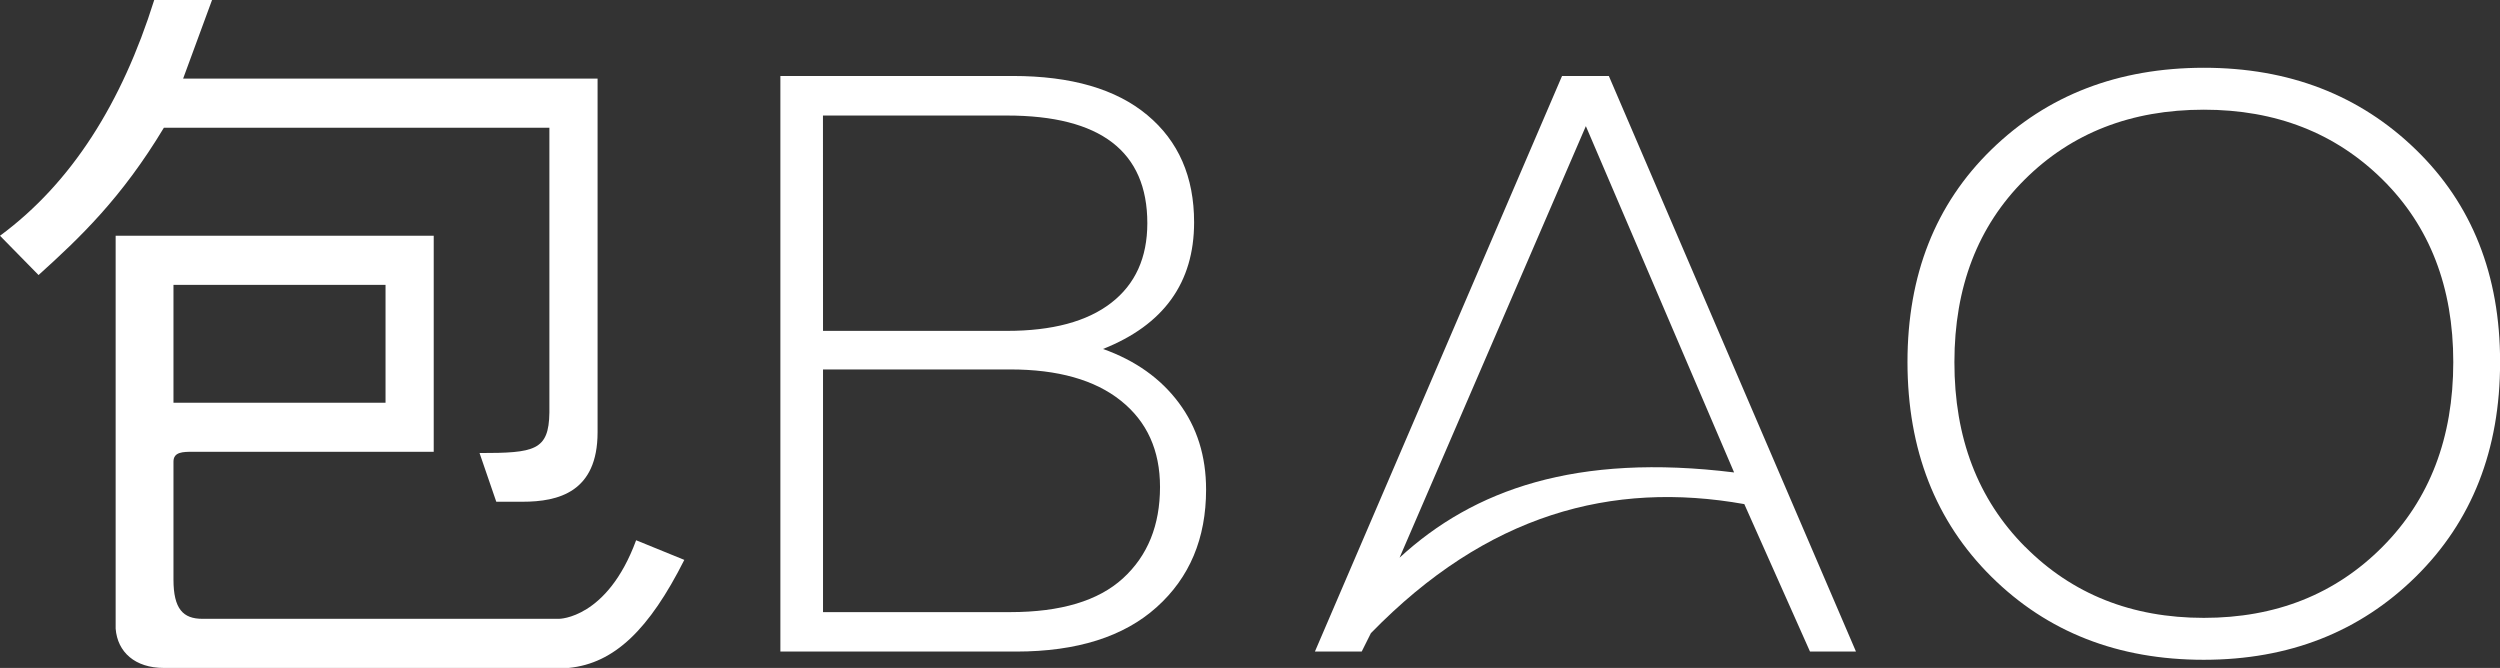
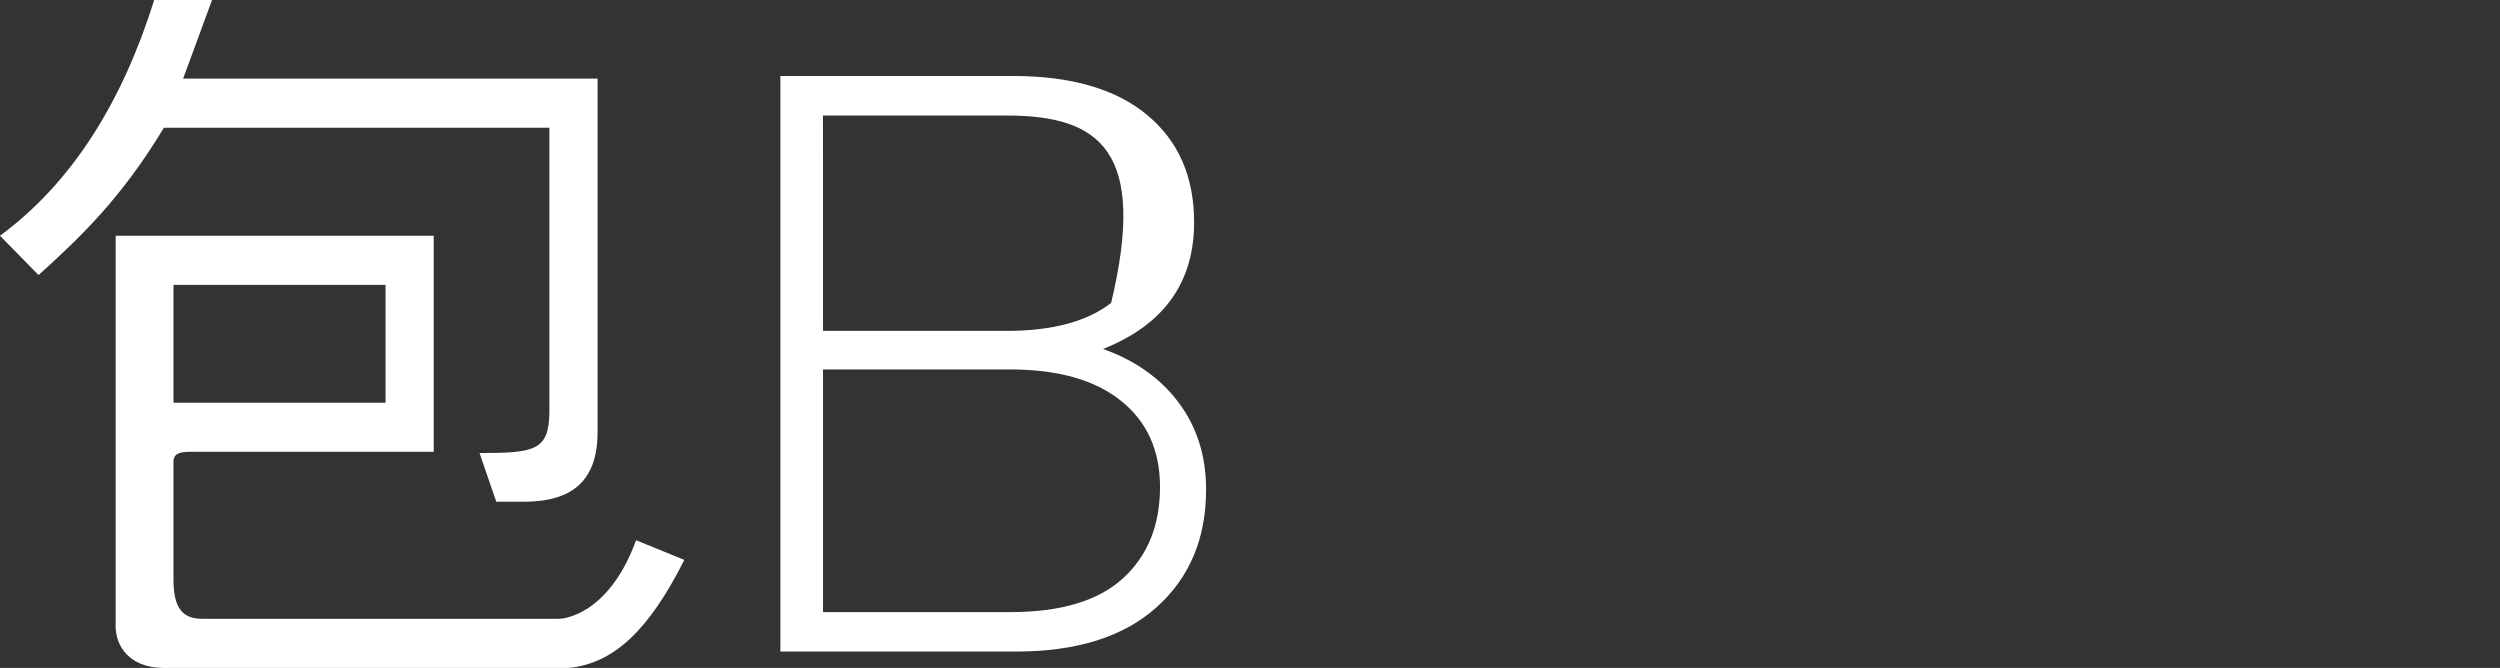
<svg xmlns="http://www.w3.org/2000/svg" width="131" height="35" viewBox="0 0 131 35" fill="none">
  <rect x="0" y="0" width="131" height="35" fill="#333333" stroke="none" />
  <g clip-path="url(#clip0_27_171)">
    <path d="M33.333 28.309C31.819 32.426 29.293 32.426 29.293 32.426H10.606C9.596 32.426 9.09 31.911 9.09 30.368V24.189C9.09 23.674 9.596 23.674 10.101 23.674H22.727V12.354H6.06V32.941C6.155 34.166 7.07 35 8.585 35H29.797C32.196 34.762 34.019 32.987 35.858 29.338L33.333 28.309ZM9.09 14.927H20.202V21.103H9.09V14.927Z" fill="white" />
    <path d="M8.588 6.692H28.788V21.622C28.759 23.612 28.008 23.739 25.128 23.739L26.005 26.291H27.381C29.26 26.291 31.313 25.785 31.313 22.651V4.118H9.596L11.111 0H8.081C6.39 5.392 3.754 9.584 0 12.354L2.02 14.412C4.199 12.447 6.379 10.367 8.588 6.692Z" fill="white" />
-     <path d="M40.892 34.142V3.981H53.069C56.132 3.981 58.481 4.664 60.117 6.029C61.754 7.393 62.572 9.268 62.571 11.651C62.571 14.812 60.98 17.023 57.798 18.286C59.493 18.889 60.818 19.83 61.771 21.109C62.725 22.388 63.2 23.903 63.199 25.655C63.199 28.212 62.336 30.266 60.61 31.815C58.885 33.365 56.431 34.14 53.251 34.142H40.892ZM43.126 17.338H52.761C55.14 17.338 56.961 16.85 58.224 15.873C59.487 14.897 60.119 13.505 60.12 11.698C60.12 7.935 57.667 6.054 52.76 6.054H43.123L43.126 17.338ZM43.126 32.075H52.934C55.583 32.075 57.553 31.484 58.845 30.303C60.137 29.122 60.784 27.528 60.785 25.519C60.785 23.596 60.101 22.088 58.733 20.996C57.365 19.904 55.432 19.358 52.934 19.359H43.126V32.075Z" fill="white" />
-     <path d="M84.303 3.981L97.253 34.142H94.844L91.402 26.415C84.457 25.179 77.906 26.942 71.834 33.179L71.353 34.142H68.901L81.851 3.981H84.303ZM73.337 29.223C77.218 25.65 82.602 23.735 90.867 24.756L83.099 6.609L73.337 29.223Z" fill="white" />
-     <path d="M115.481 34.573C110.99 34.573 107.28 33.123 104.351 30.221C101.422 27.319 99.956 23.571 99.952 18.976C99.952 14.408 101.417 10.697 104.346 7.842C107.275 4.986 110.987 3.556 115.481 3.551C119.941 3.551 123.644 4.98 126.589 7.838C129.534 10.696 131.006 14.407 131.005 18.972C131.005 23.568 129.533 27.317 126.589 30.217C123.645 33.118 119.942 34.57 115.481 34.573ZM106.114 28.648C108.581 31.133 111.704 32.376 115.481 32.376C119.259 32.376 122.381 31.133 124.848 28.648C127.316 26.165 128.551 22.941 128.552 18.976C128.552 15.041 127.317 11.852 124.848 9.411C122.379 6.969 119.257 5.748 115.481 5.748C111.674 5.748 108.544 6.969 106.092 9.411C103.639 11.852 102.412 15.041 102.411 18.976C102.407 22.939 103.64 26.163 106.109 28.648H106.114Z" fill="white" />
+     <path d="M40.892 34.142V3.981H53.069C56.132 3.981 58.481 4.664 60.117 6.029C61.754 7.393 62.572 9.268 62.571 11.651C62.571 14.812 60.98 17.023 57.798 18.286C59.493 18.889 60.818 19.83 61.771 21.109C62.725 22.388 63.2 23.903 63.199 25.655C63.199 28.212 62.336 30.266 60.61 31.815C58.885 33.365 56.431 34.14 53.251 34.142H40.892ZM43.126 17.338H52.761C55.14 17.338 56.961 16.85 58.224 15.873C60.12 7.935 57.667 6.054 52.76 6.054H43.123L43.126 17.338ZM43.126 32.075H52.934C55.583 32.075 57.553 31.484 58.845 30.303C60.137 29.122 60.784 27.528 60.785 25.519C60.785 23.596 60.101 22.088 58.733 20.996C57.365 19.904 55.432 19.358 52.934 19.359H43.126V32.075Z" fill="white" />
  </g>
  <defs>
    <clipPath id="clip0_27_171">
      <rect width="131" height="35" fill="white" />
    </clipPath>
  </defs>
</svg>